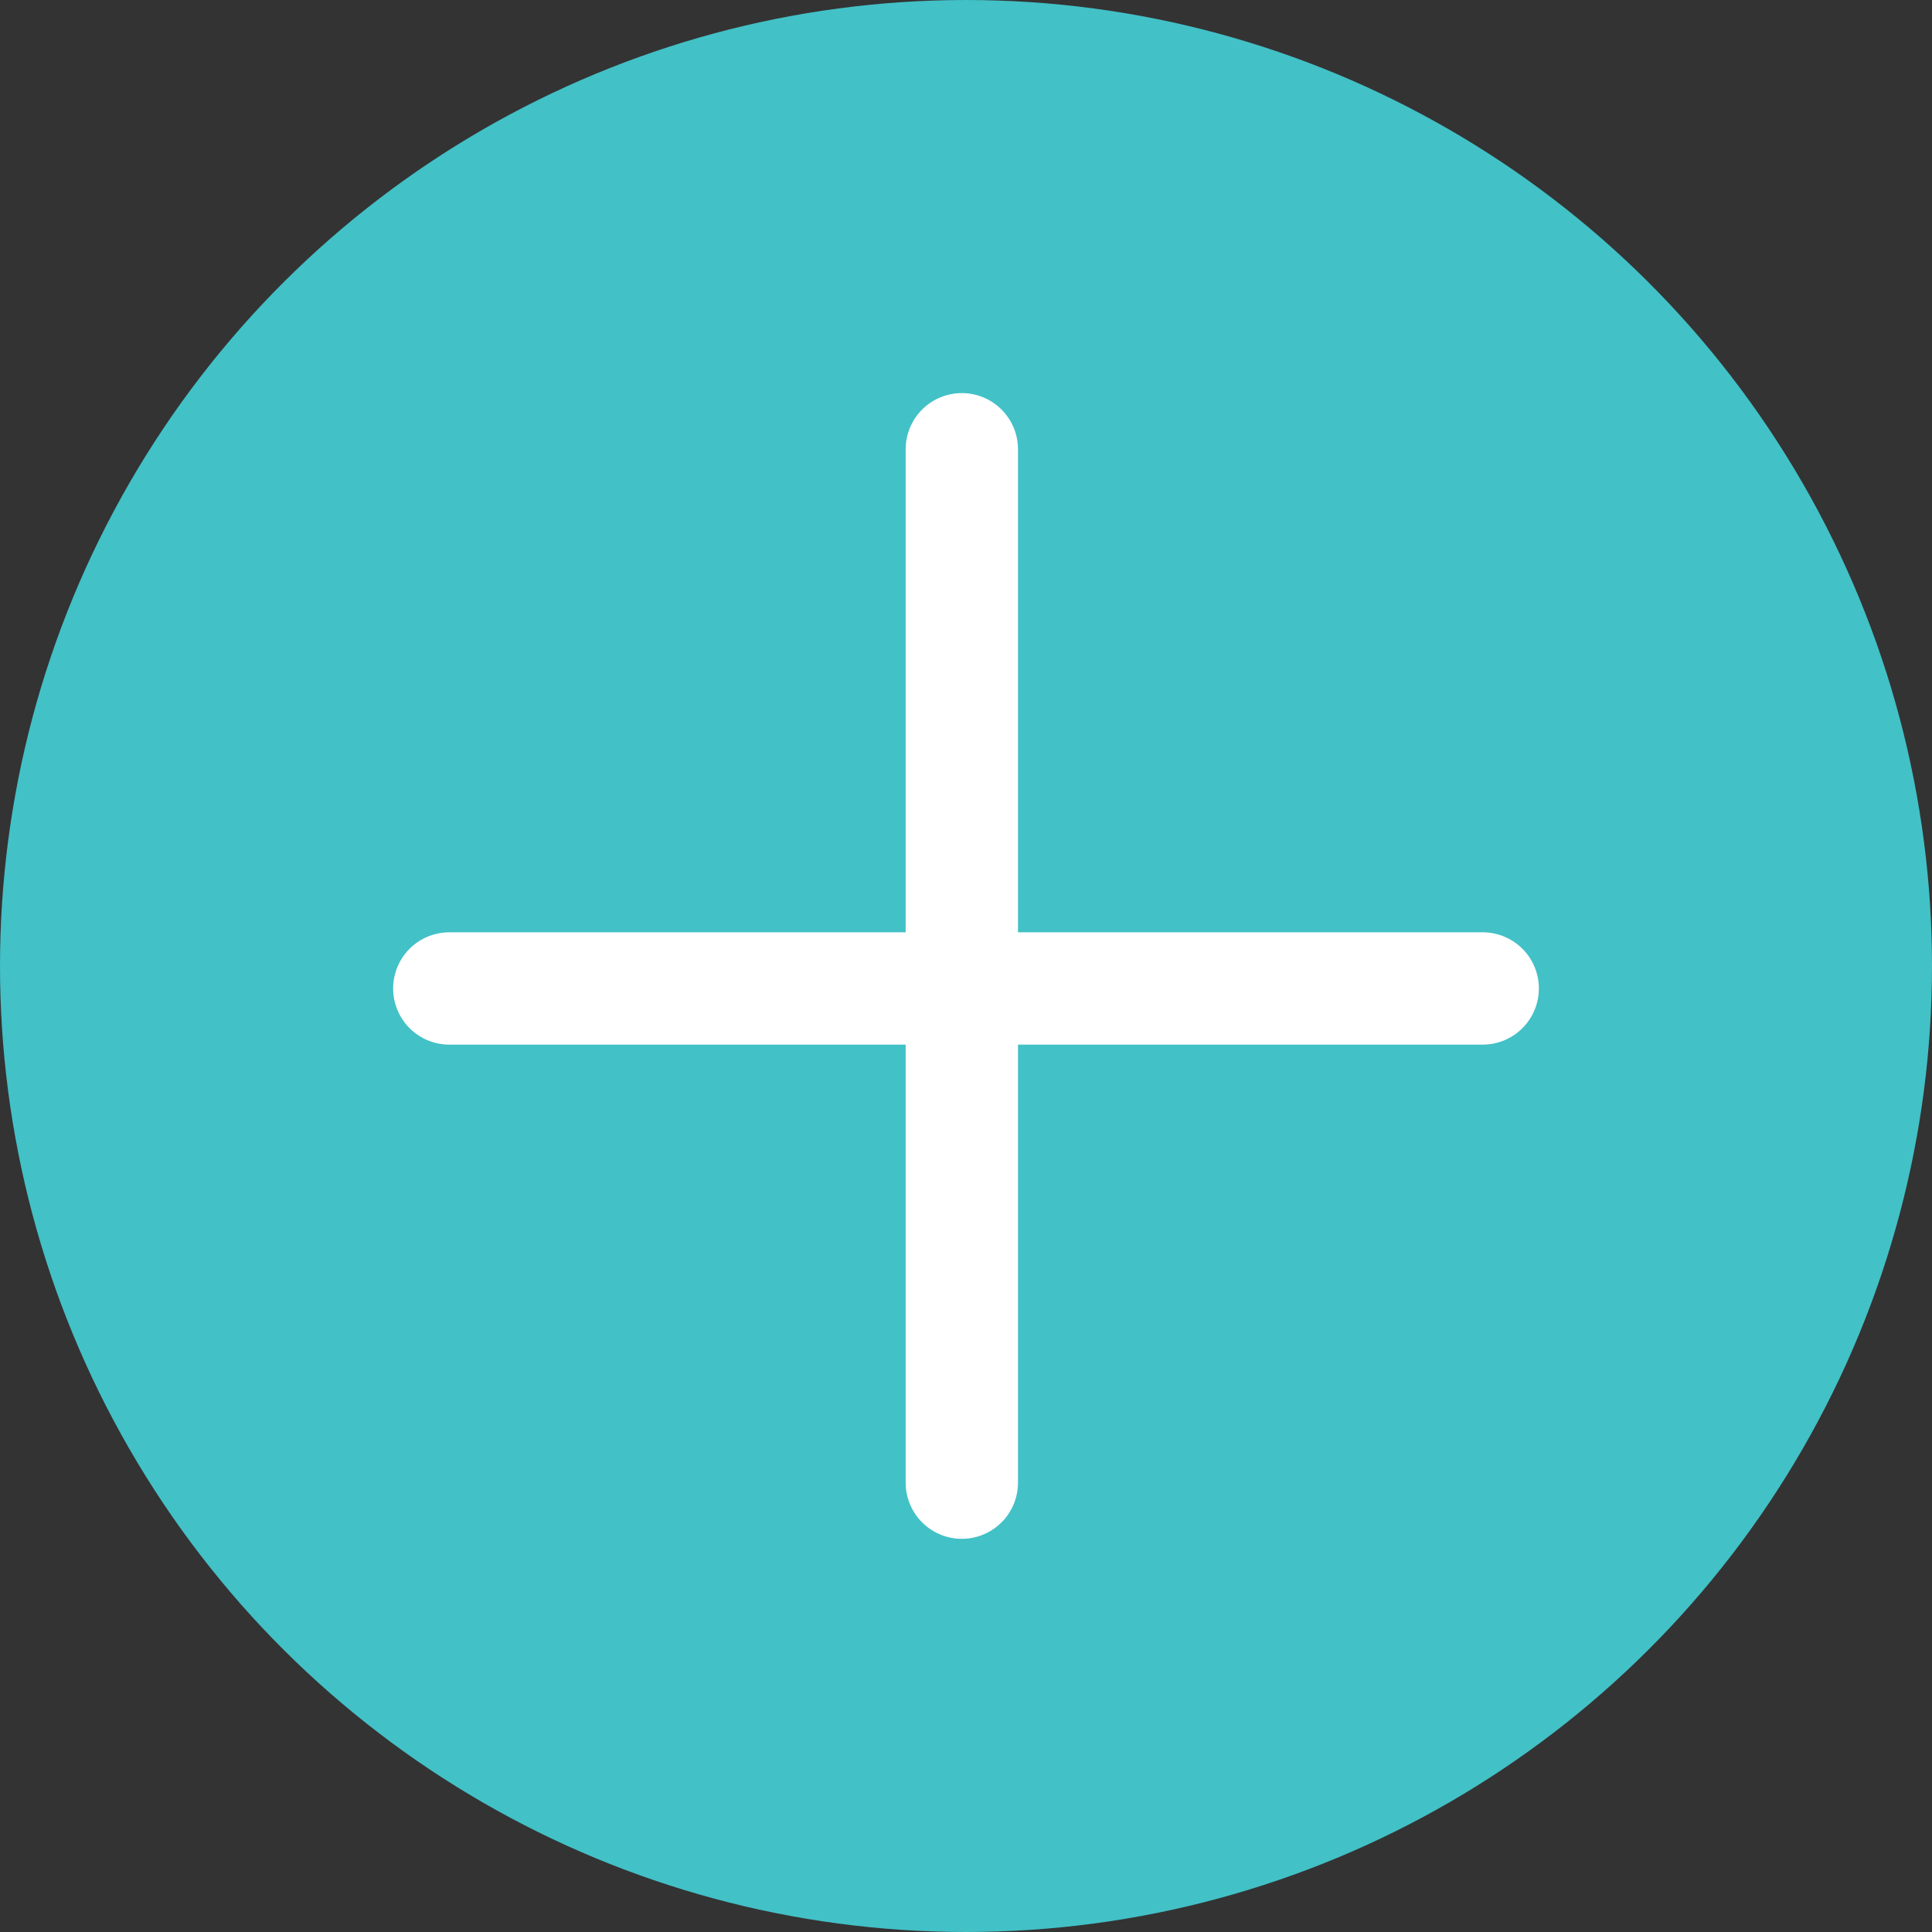
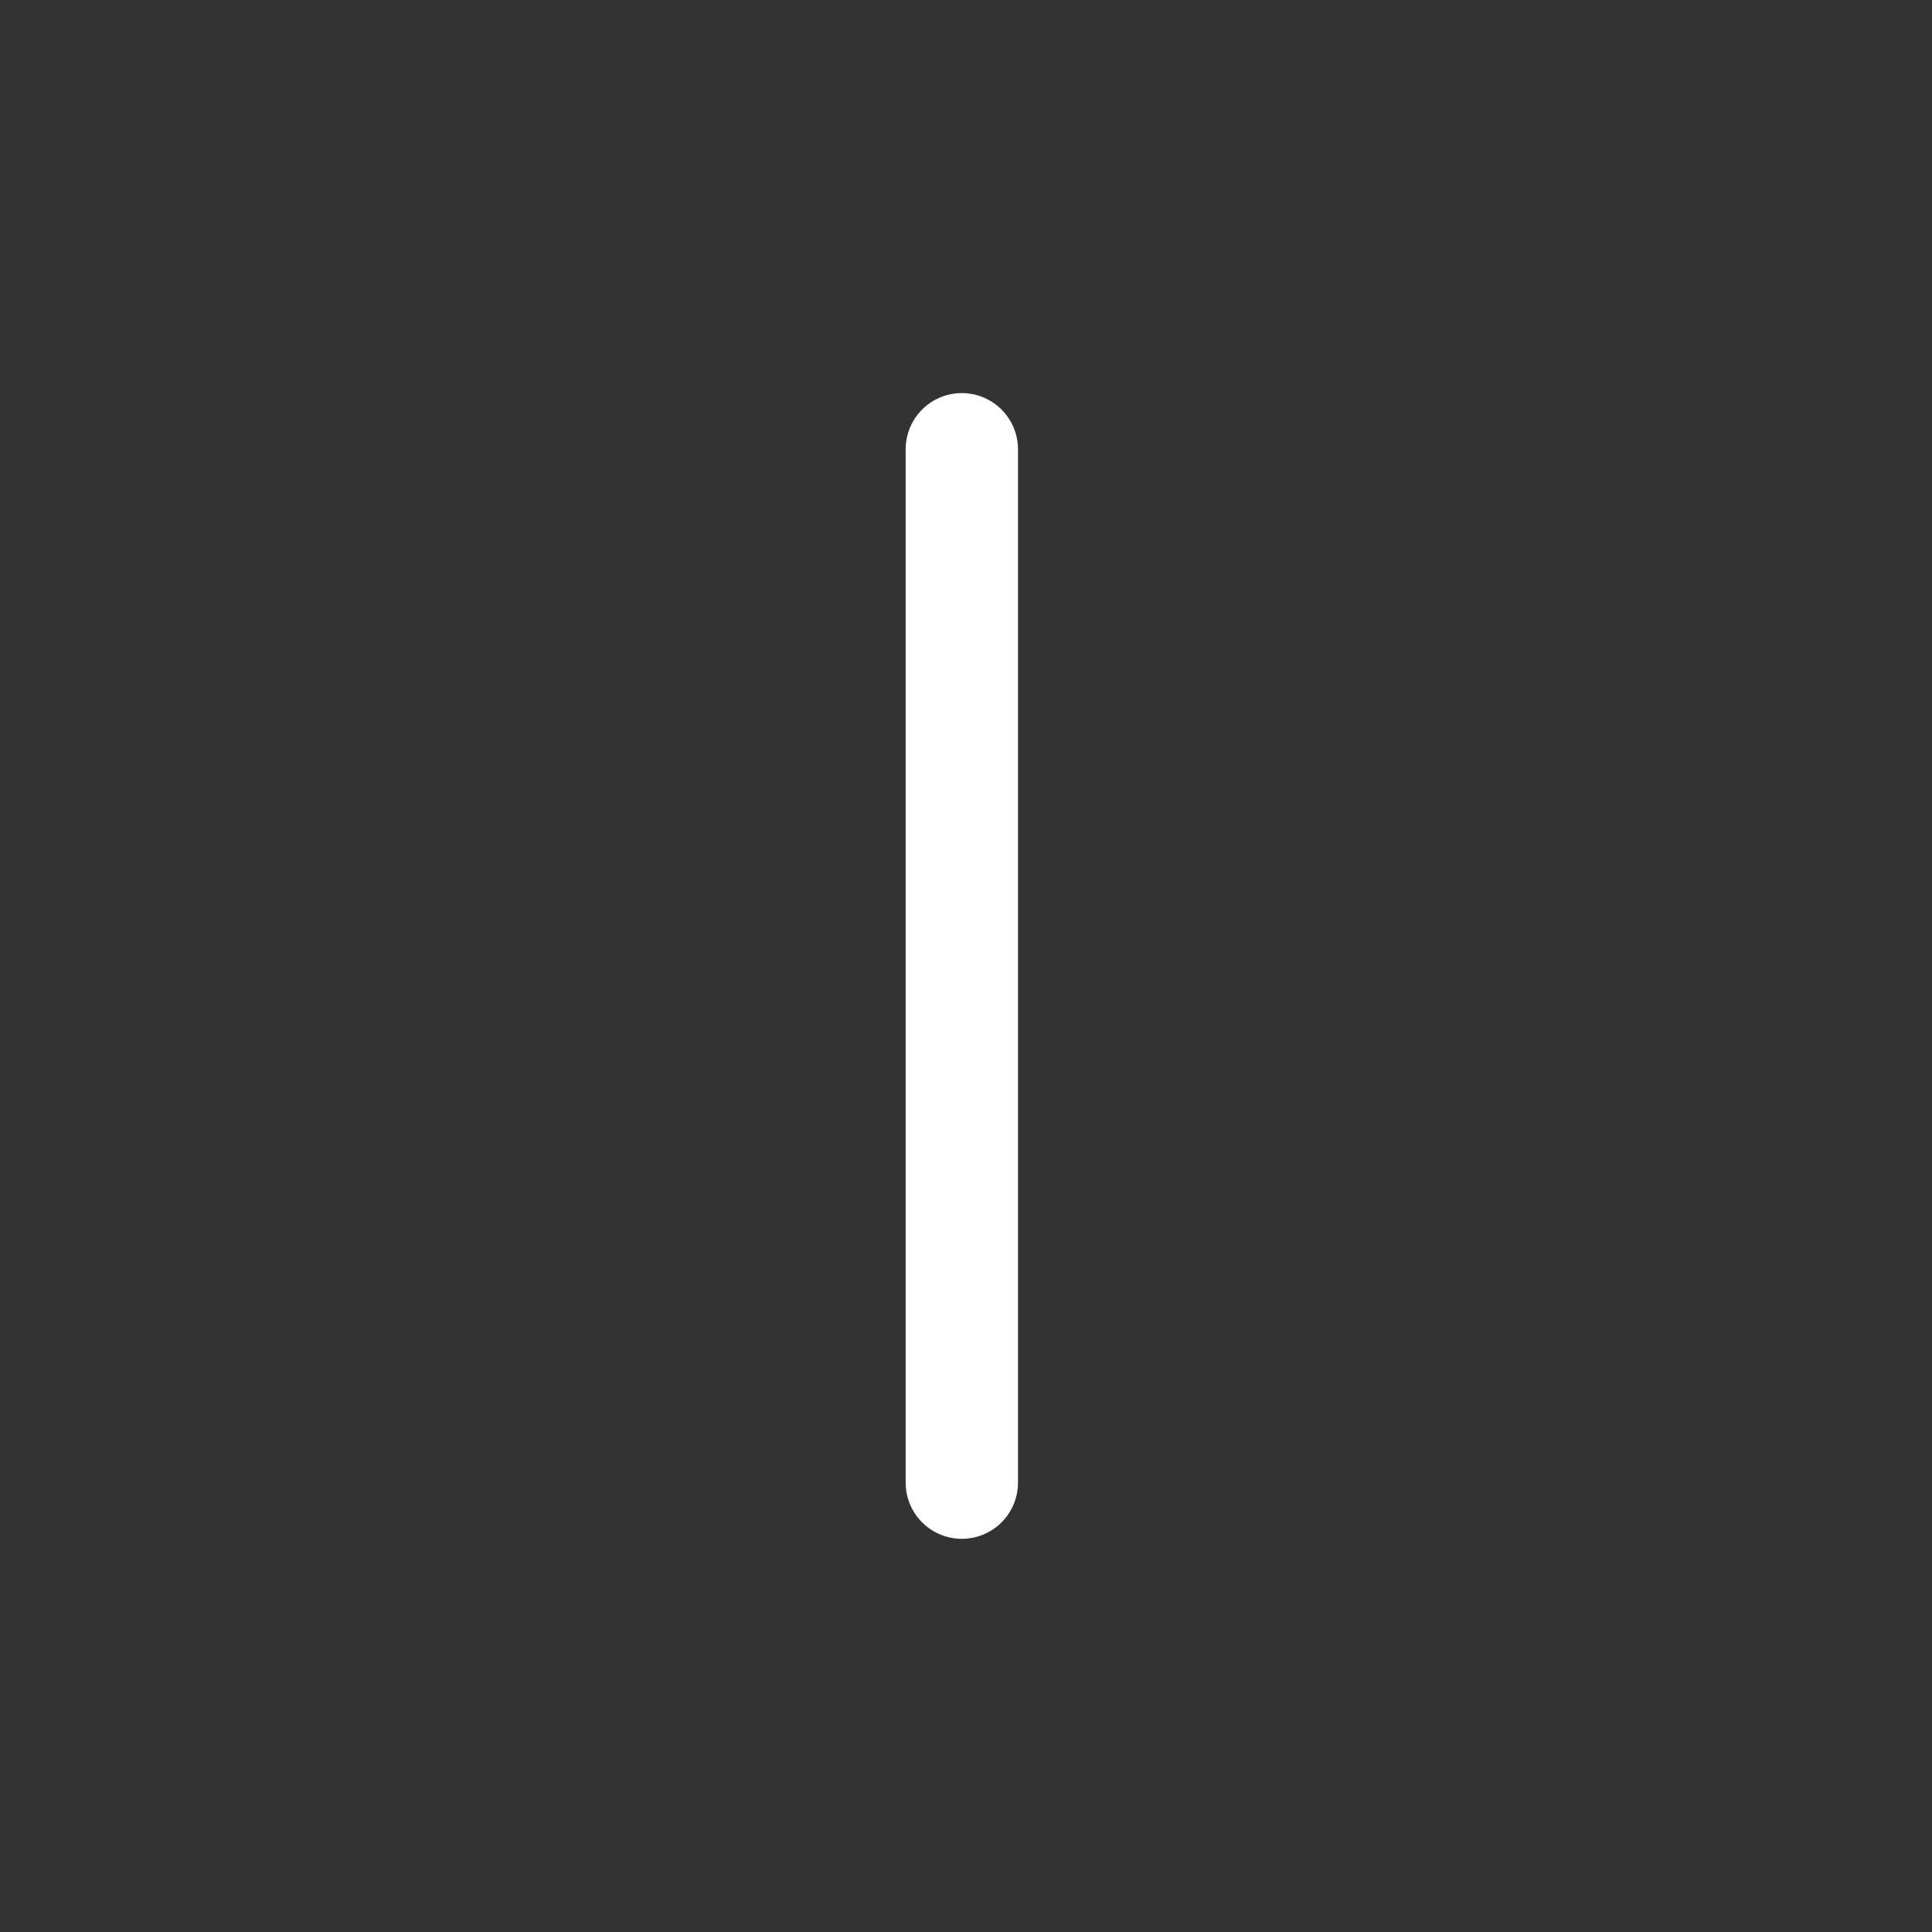
<svg xmlns="http://www.w3.org/2000/svg" width="43" height="43" viewBox="0 0 43 43" fill="none">
  <rect x="0" y="0" width="43" height="43" fill="#333333" stroke="none" />
-   <circle cx="21.5" cy="21.5" r="21.5" transform="rotate(90 21.5 21.5)" fill="#42C1C7" />
  <path d="M21.407 9.999L21.407 32.999" stroke="white" stroke-width="2.5" stroke-linecap="round" />
-   <path d="M33 22L10 22" stroke="white" stroke-width="2.5" stroke-linecap="round" />
</svg>